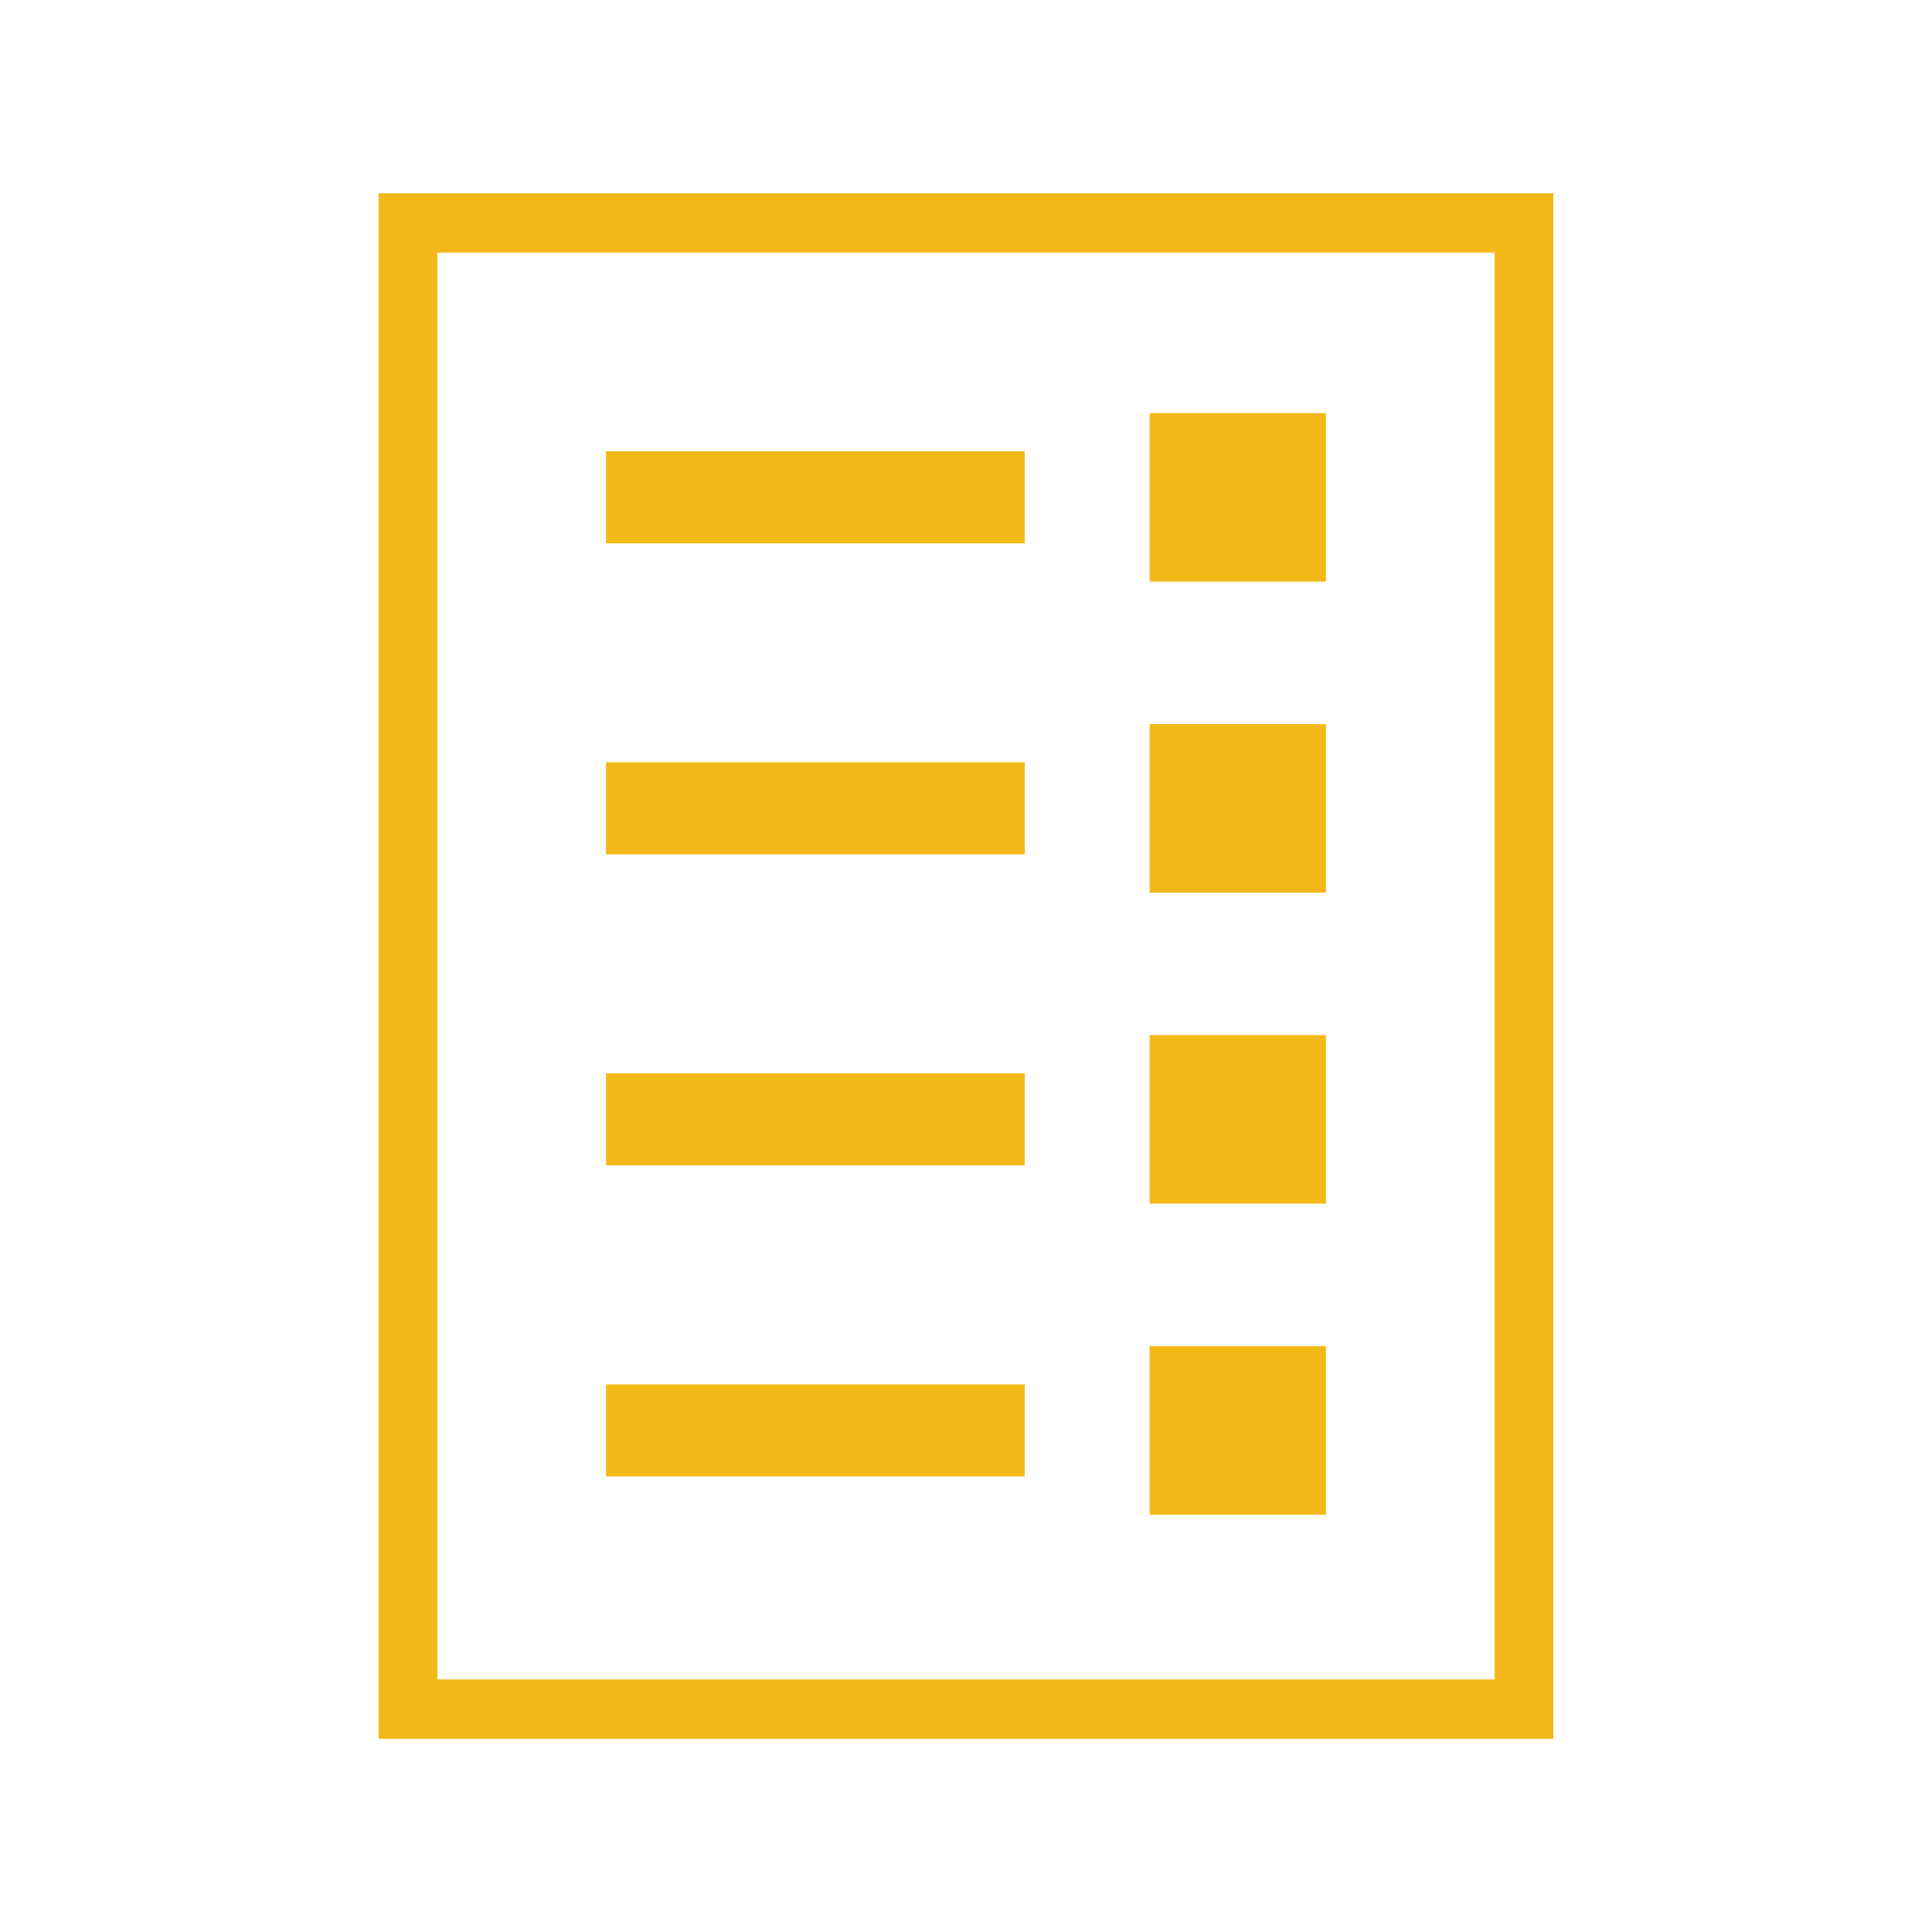
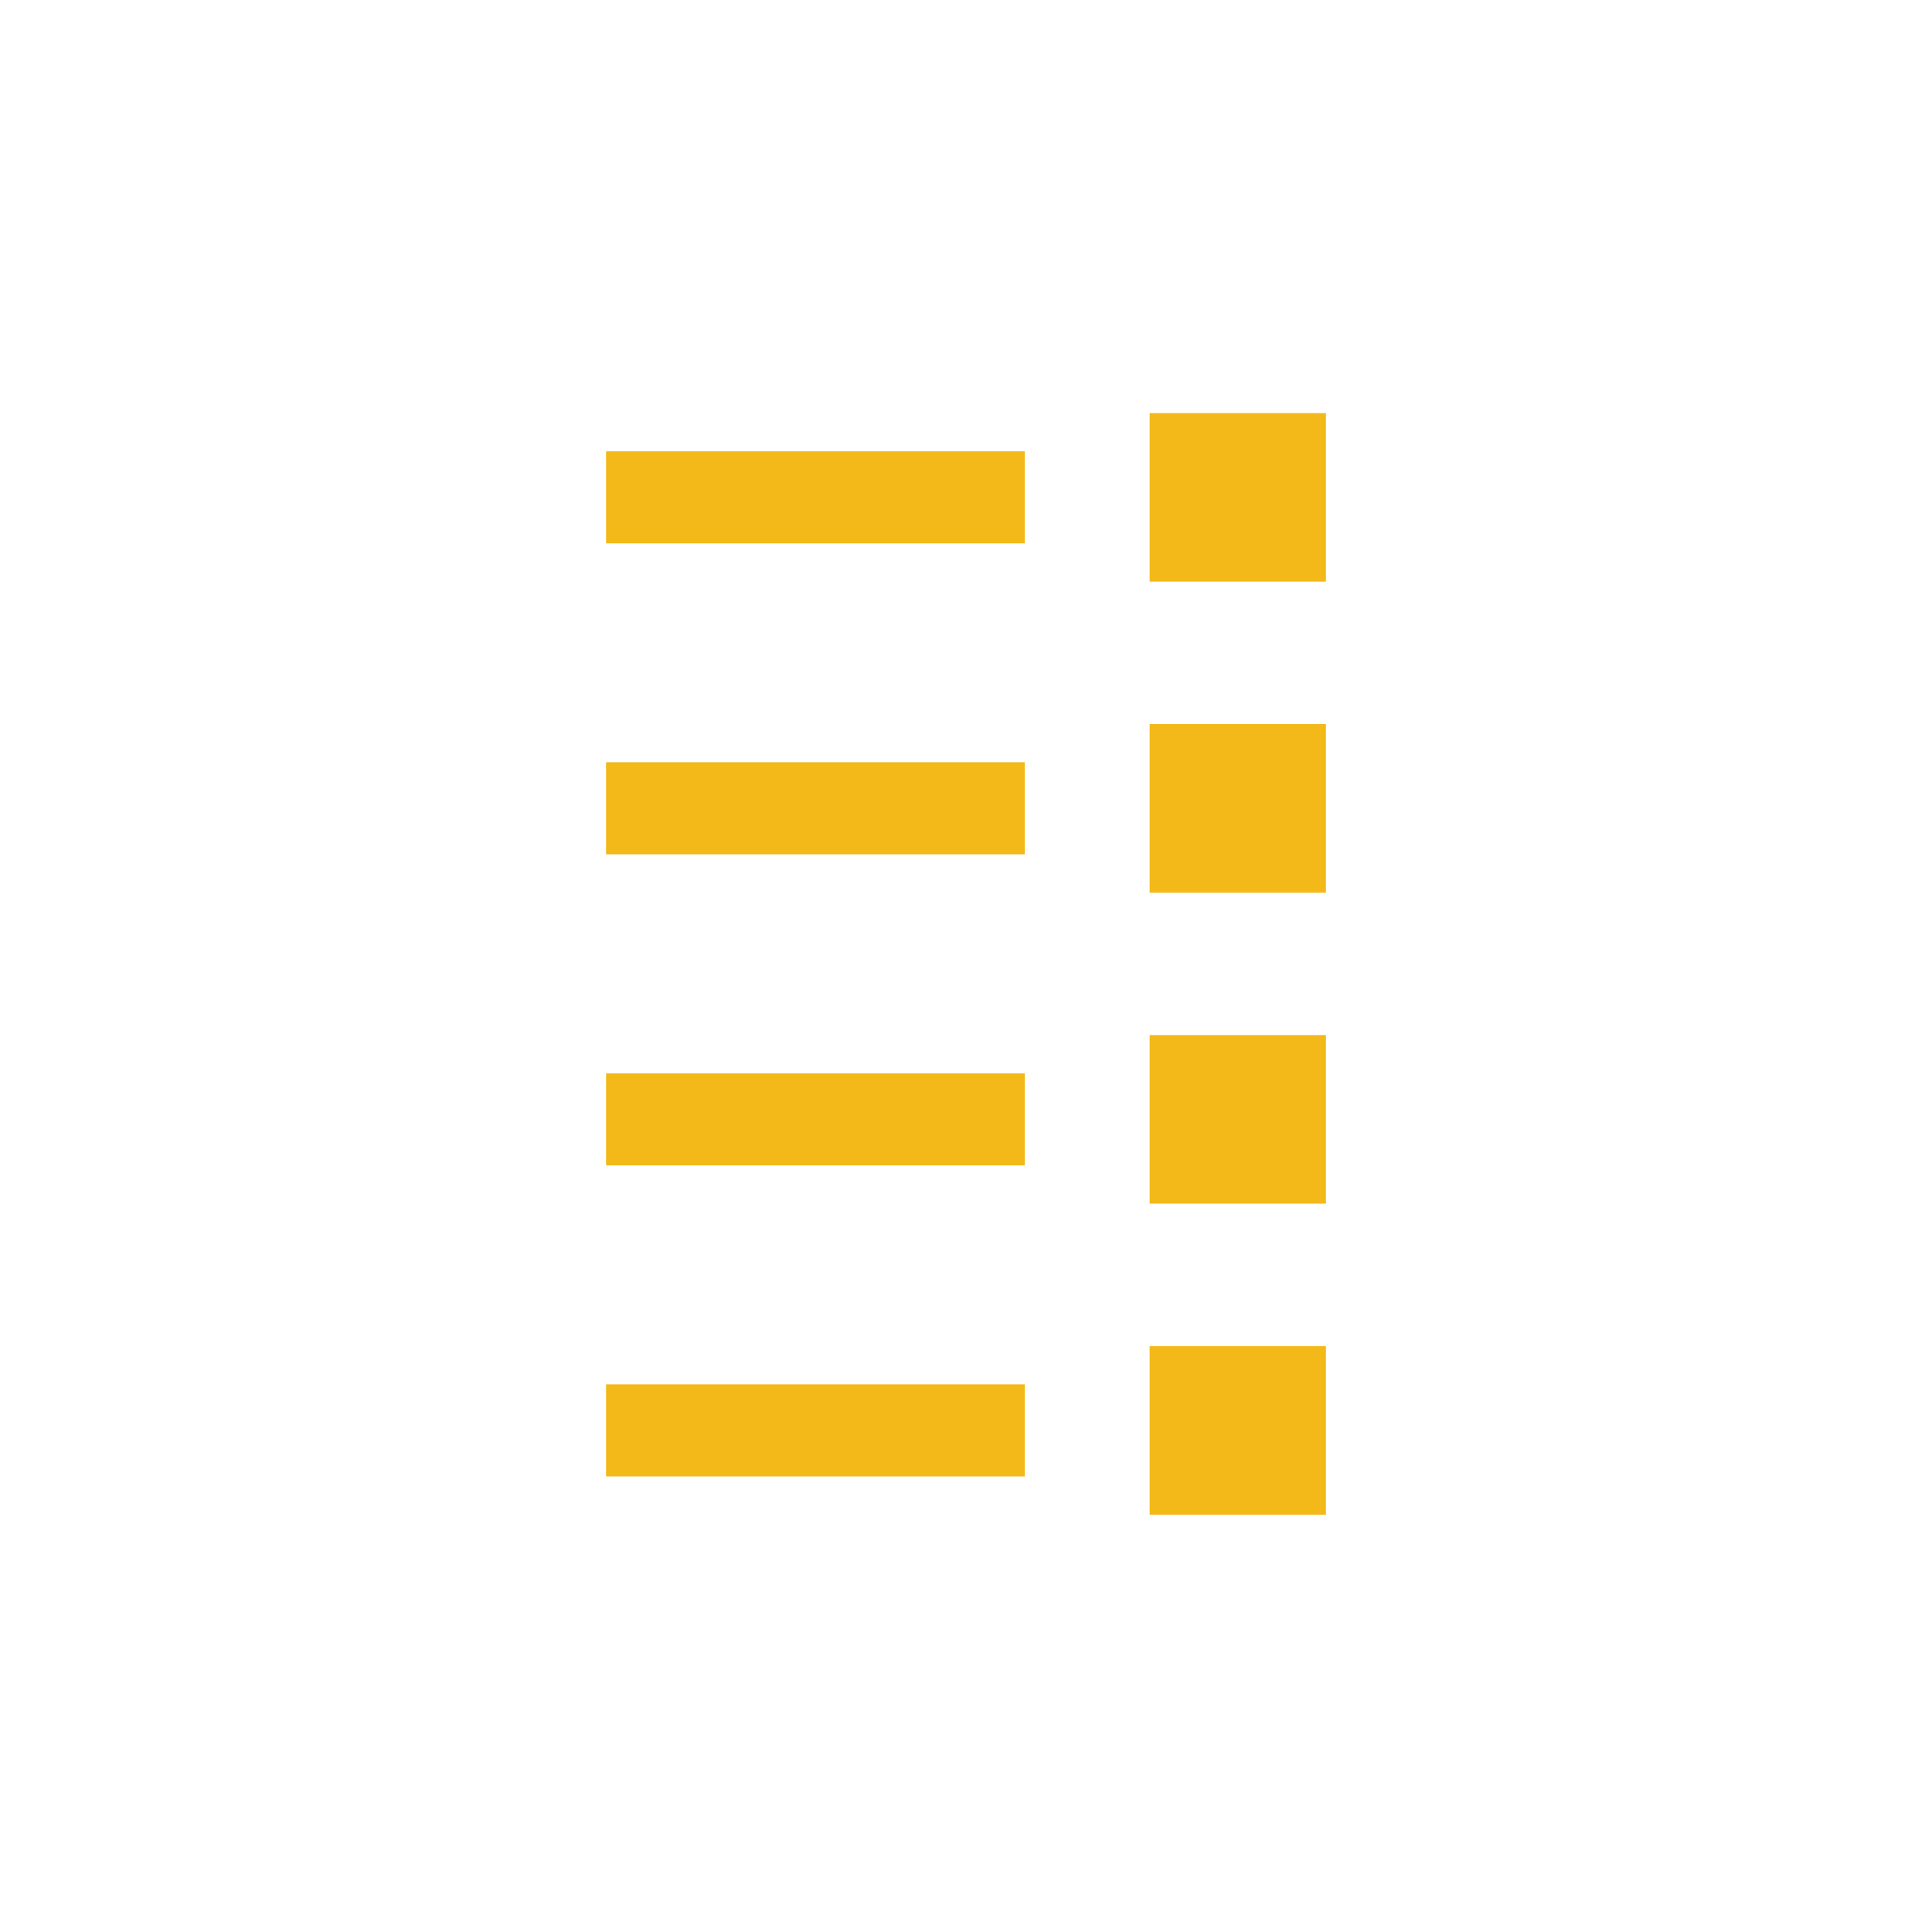
<svg xmlns="http://www.w3.org/2000/svg" id="_購入履歴" data-name="購入履歴" viewBox="0 0 200 200">
  <defs>
    <style>.cls-1{fill:#f3b919}</style>
  </defs>
  <path d="M62.74 46.72h43.34v9.53H62.74zM119.01 42.76h18.25v17.45h-18.25zM62.74 78.91h43.34v9.53H62.74zM119.01 74.96h18.25v17.45h-18.25zM62.74 111.11h43.34v9.53H62.74zM119.01 107.15h18.25v17.45h-18.25zM62.74 143.31h43.34v9.53H62.74zM119.01 139.35h18.25v17.45h-18.25z" class="cls-1" />
-   <path d="M160.8 180H39.2V20h121.6v160Zm-115.52-6.15h109.44V26.15H45.28v147.69Z" class="cls-1" />
</svg>